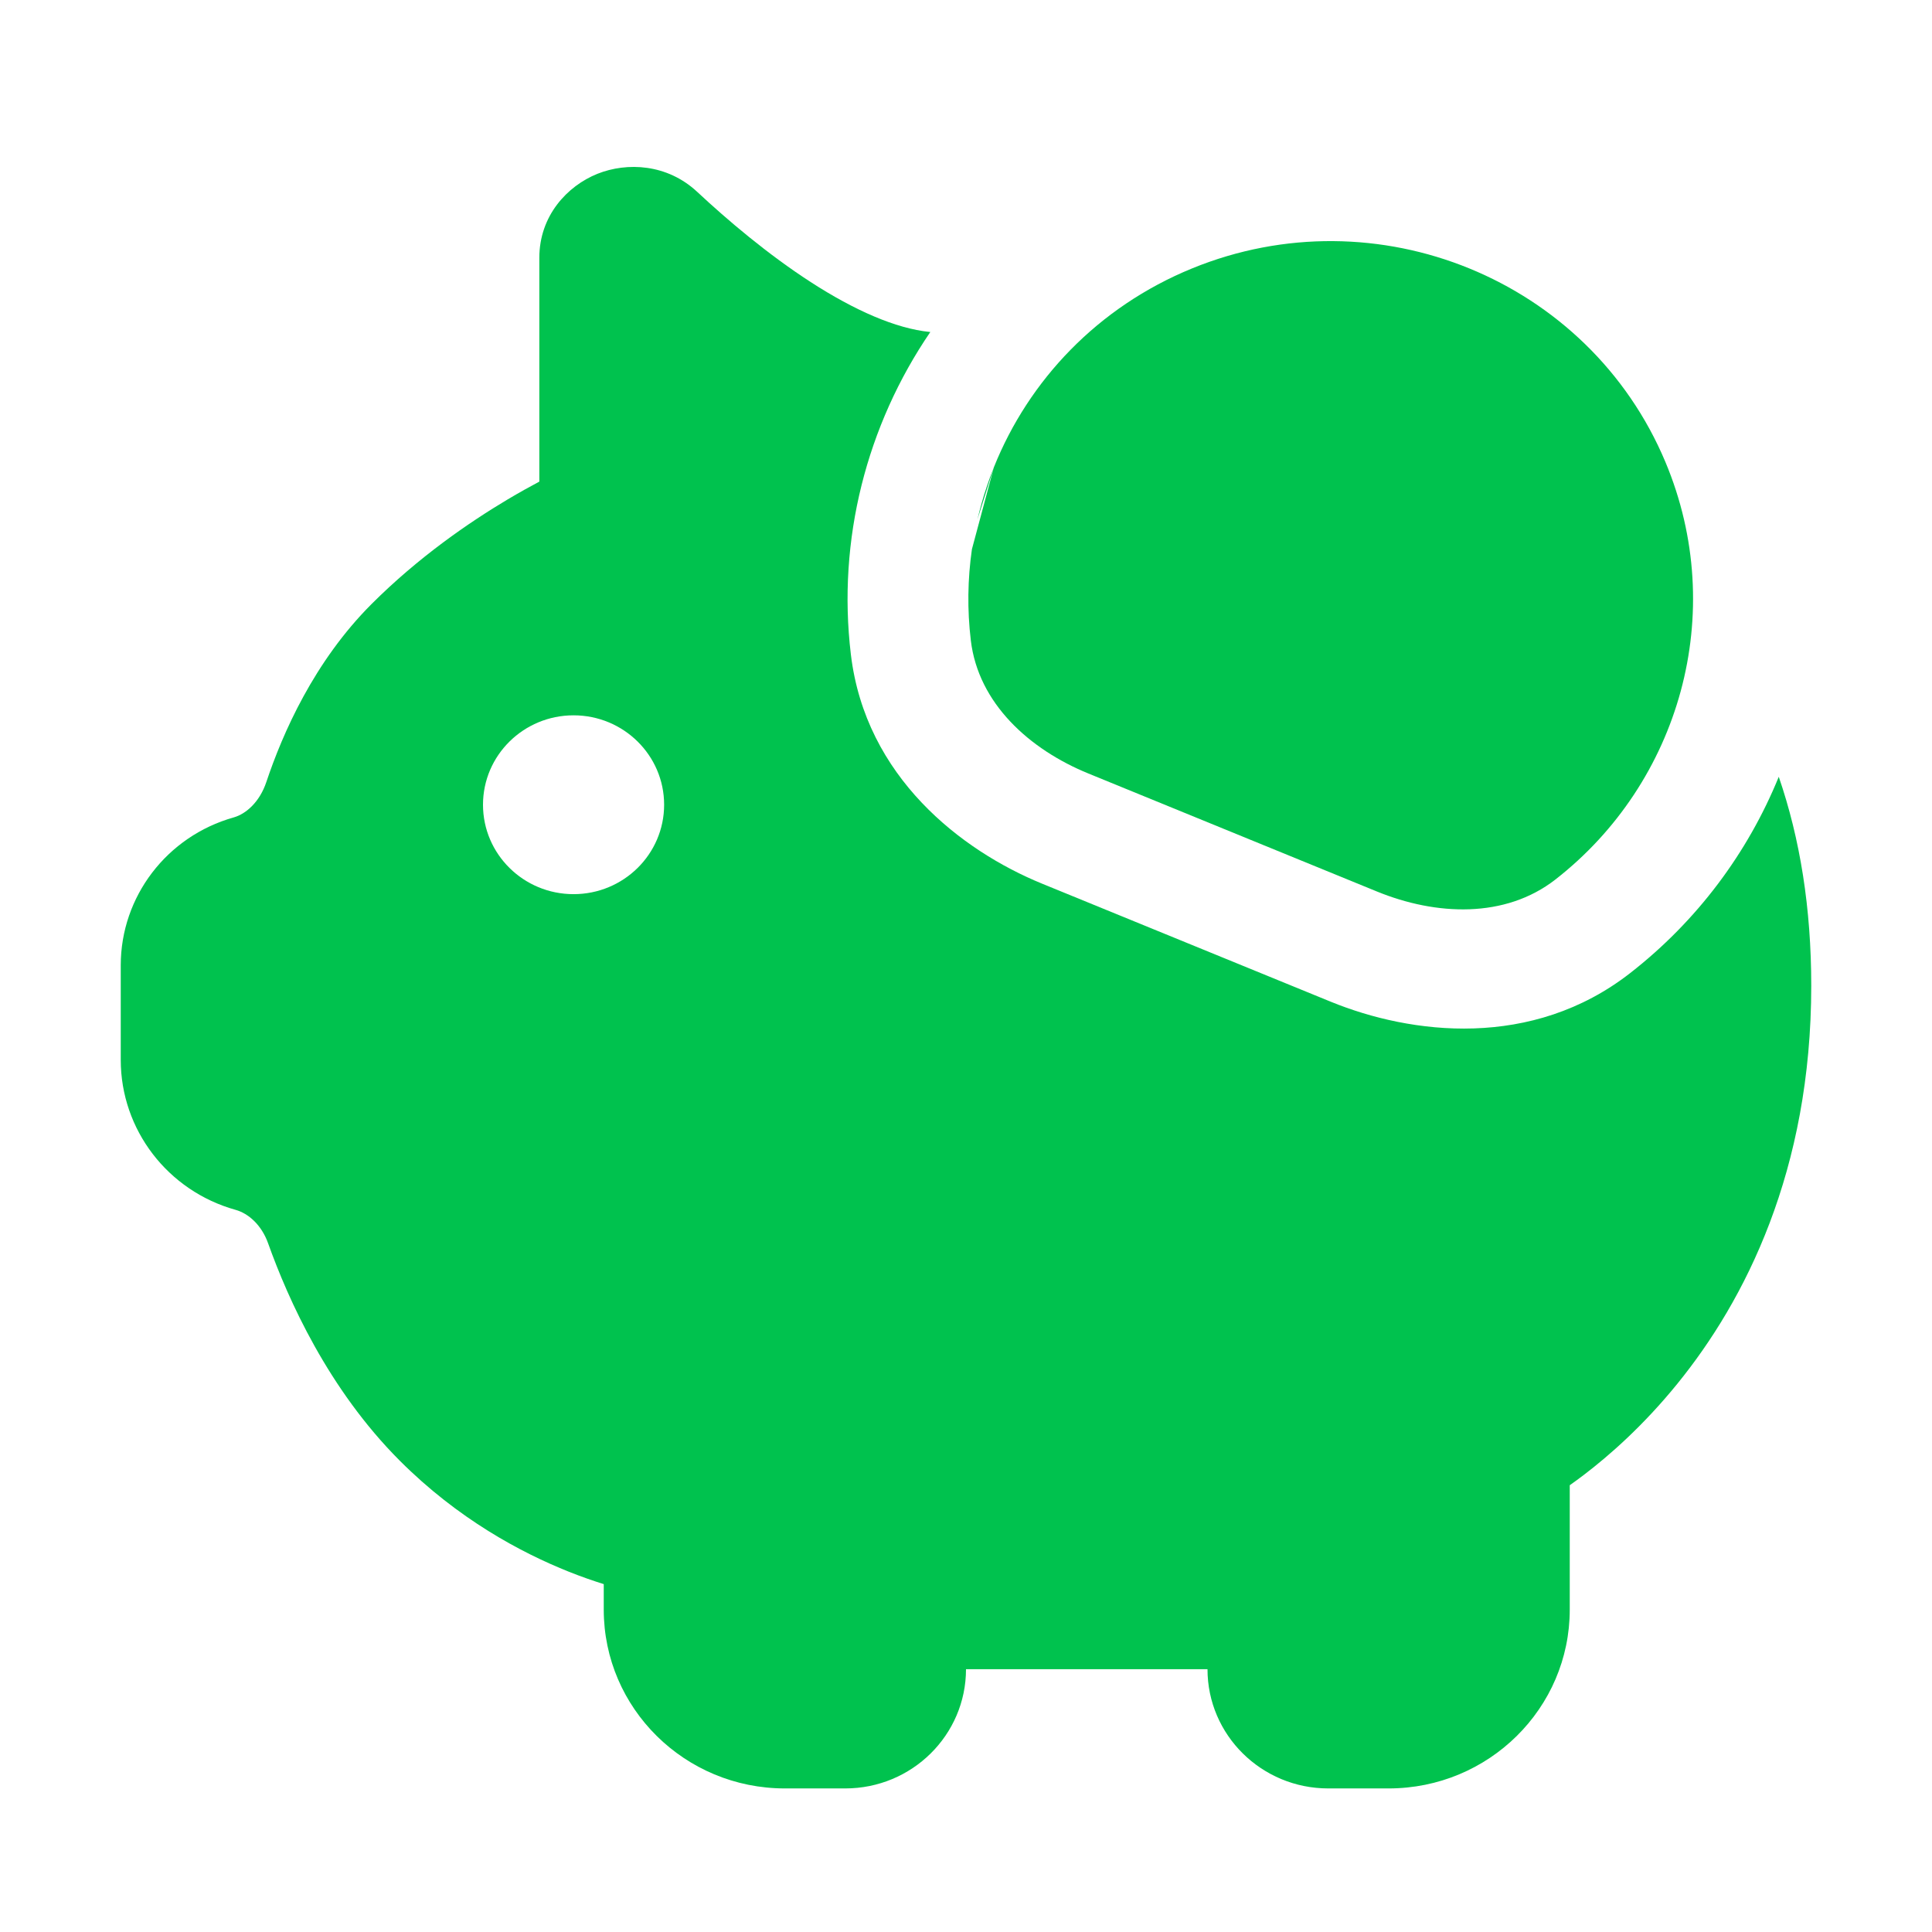
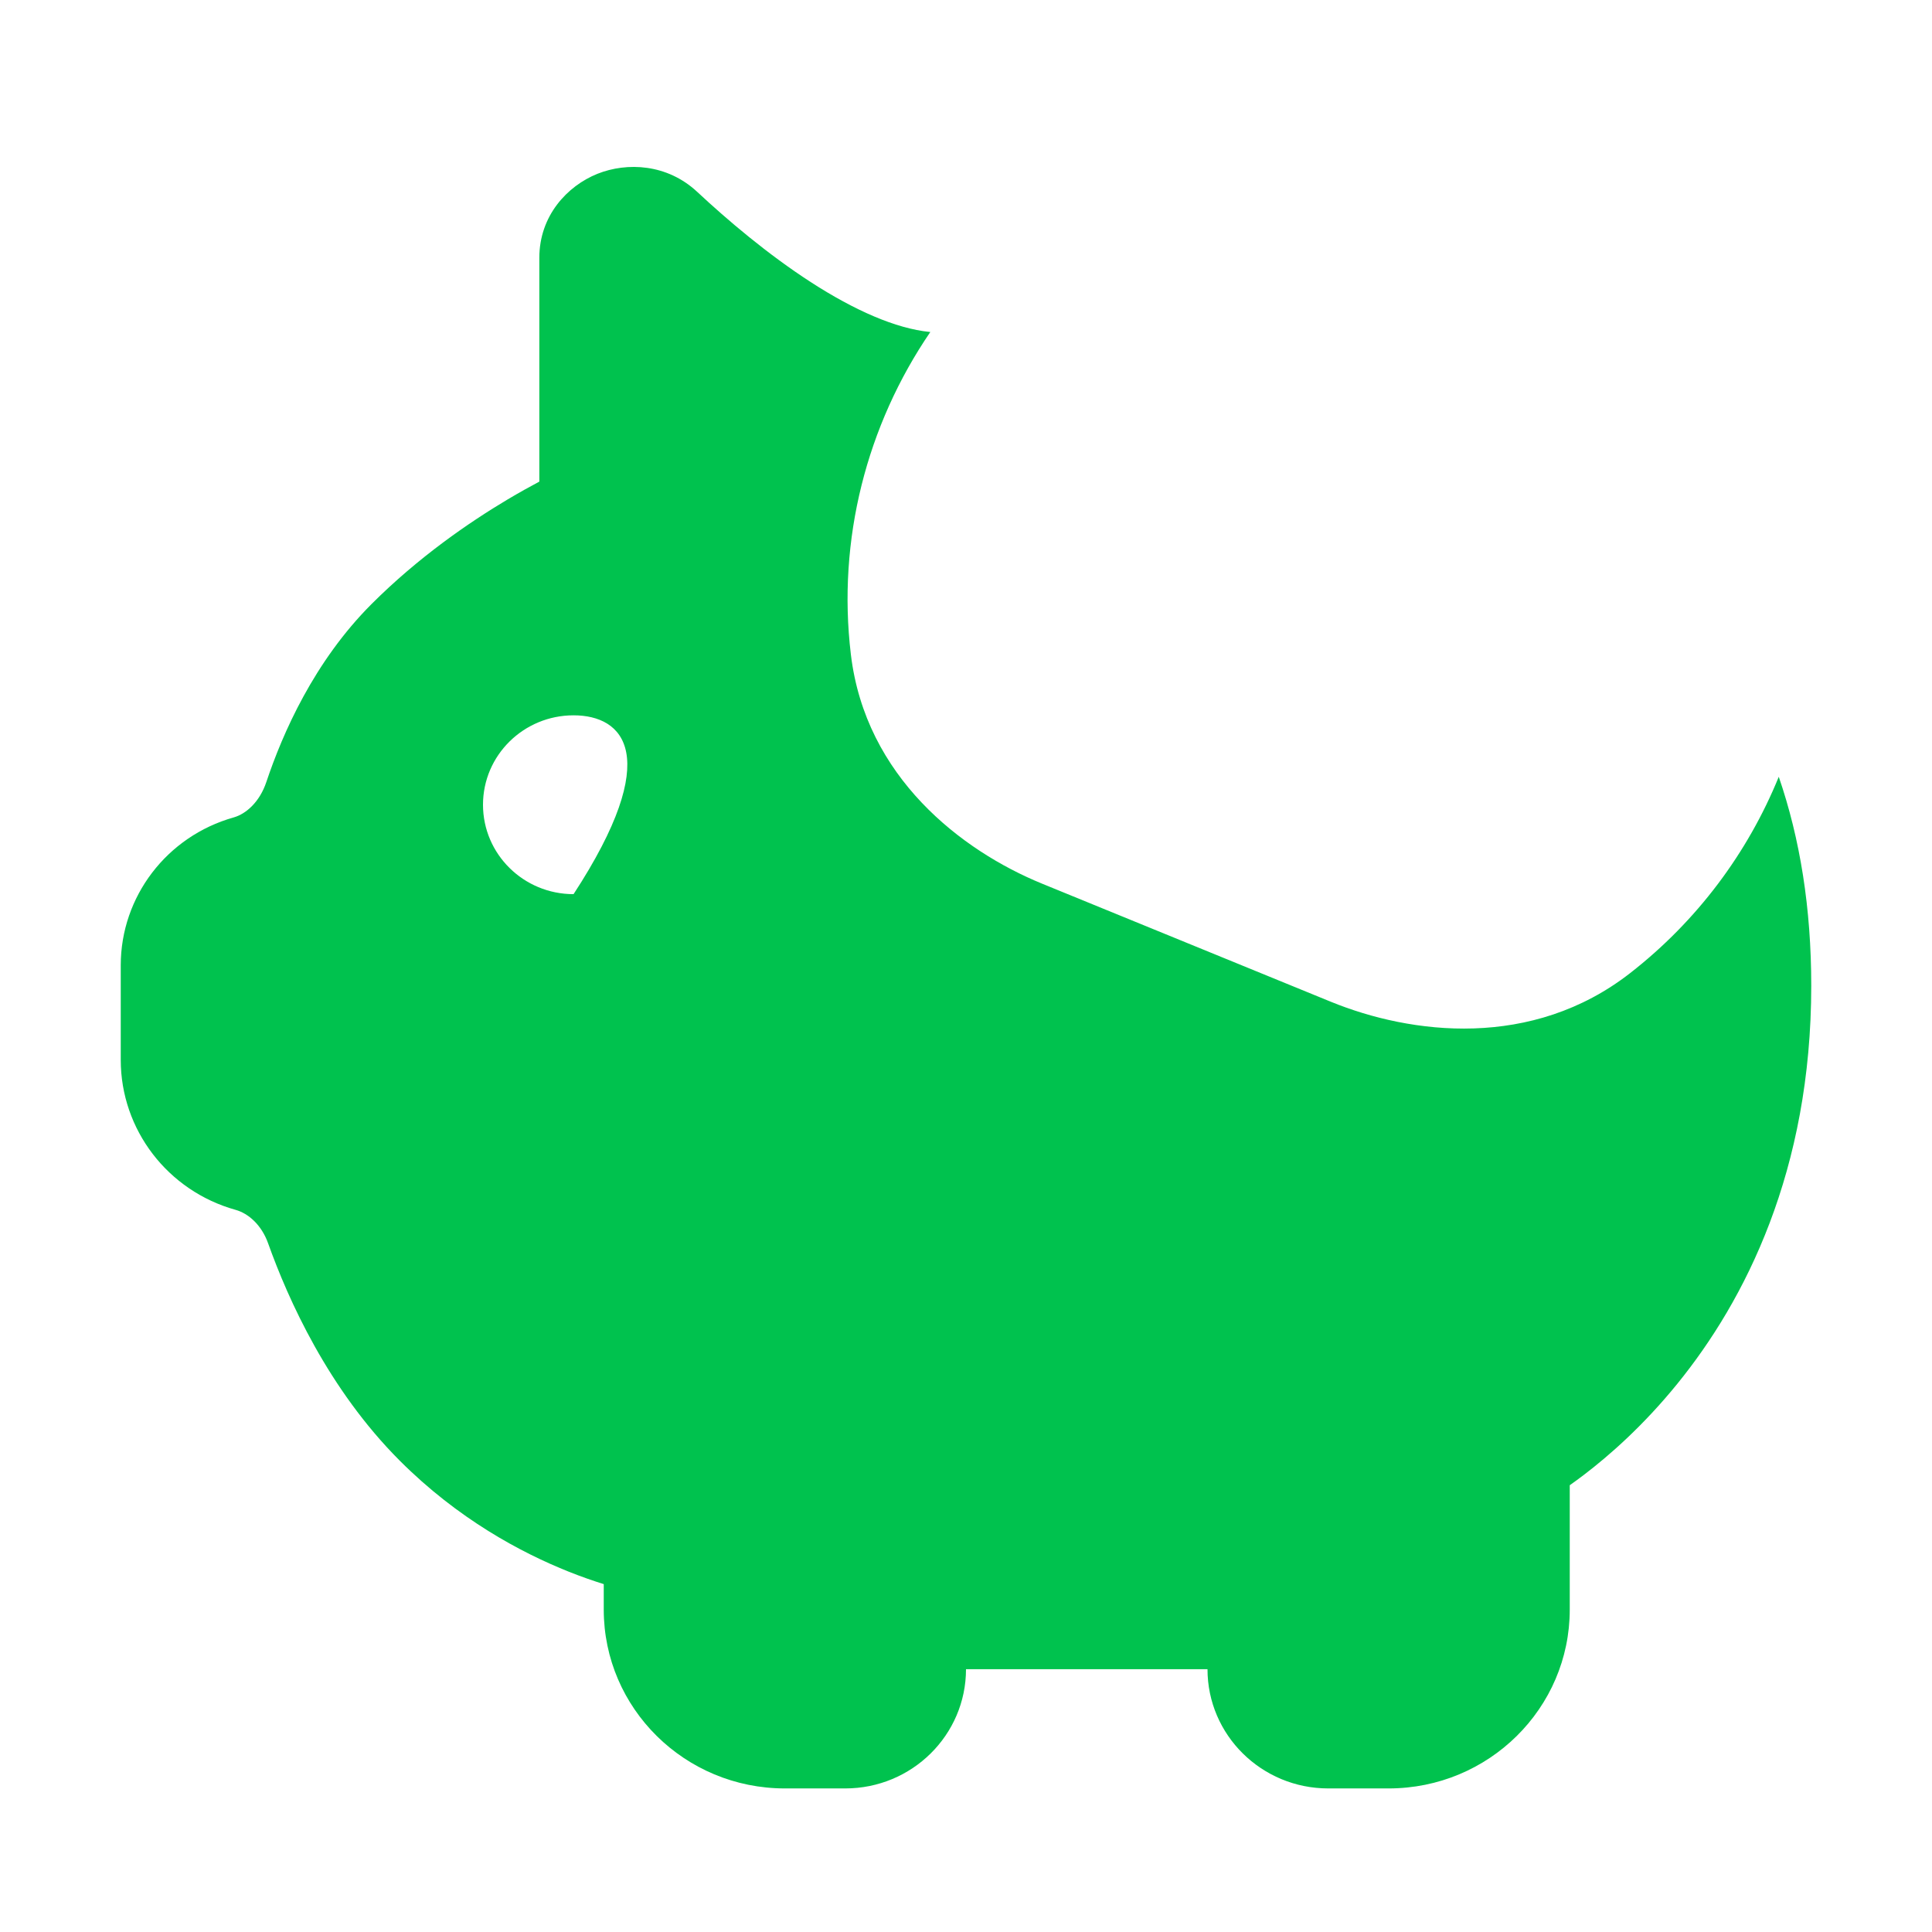
<svg xmlns="http://www.w3.org/2000/svg" width="32" height="32" viewBox="0 0 32 32" fill="none">
-   <path d="M27.001 16.117C28.11 15.253 28.949 14.125 29.462 12.866C29.815 13.892 30 15.042 30 16.326C30 19.391 28.904 21.539 27.78 22.922C27.222 23.609 26.662 24.102 26.236 24.427C26.152 24.491 26.073 24.548 26 24.6V26.66C26 28.295 24.657 29.622 23 29.622H22C20.895 29.622 20 28.737 20 27.647H16C16 28.737 15.105 29.622 14 29.622H13C11.343 29.622 10 28.295 10 26.66V26.238C9.827 26.184 9.634 26.117 9.425 26.034C8.625 25.715 7.583 25.156 6.621 24.193C5.437 23.008 4.774 21.525 4.441 20.594C4.333 20.29 4.115 20.098 3.902 20.039C2.777 19.725 2 18.71 2 17.556V15.988C2 14.851 2.763 13.851 3.871 13.539C4.078 13.48 4.302 13.281 4.412 12.951C4.681 12.147 5.201 10.959 6.153 10.006C6.932 9.227 7.772 8.651 8.41 8.271C8.604 8.156 8.78 8.058 8.933 7.977V4.27C8.933 3.572 9.397 3.079 9.895 2.879C10.389 2.682 11.051 2.715 11.547 3.177C12.052 3.648 12.717 4.212 13.428 4.672C14.156 5.143 14.84 5.442 15.398 5.498L15.409 5.499C14.353 7.046 13.866 8.941 14.093 10.839C14.335 12.87 15.926 14.091 17.262 14.637L22.04 16.591C23.376 17.137 25.376 17.384 27.001 16.117ZM9.5 14.81C10.328 14.81 11 14.147 11 13.329C11 12.511 10.328 11.848 9.5 11.848C8.672 11.848 8 12.511 8 13.329C8 14.147 8.672 14.81 9.5 14.81Z" fill="#00C24E" />
-   <path d="M16.462 7.739C17.038 6.3 18.182 5.085 19.744 4.446C22.805 3.194 26.315 4.629 27.584 7.651C28.635 10.156 27.817 12.966 25.763 14.567C24.93 15.216 23.787 15.167 22.806 14.766L18.028 12.812C17.048 12.412 16.204 11.649 16.08 10.608C16.019 10.1 16.027 9.592 16.098 9.097L16.462 7.739ZM16.462 7.739L16.189 8.605C16.232 8.423 16.282 8.243 16.342 8.066C16.378 7.956 16.418 7.847 16.462 7.739Z" fill="#00C24E" />
+   <path d="M27.001 16.117C28.11 15.253 28.949 14.125 29.462 12.866C29.815 13.892 30 15.042 30 16.326C30 19.391 28.904 21.539 27.78 22.922C27.222 23.609 26.662 24.102 26.236 24.427C26.152 24.491 26.073 24.548 26 24.6V26.66C26 28.295 24.657 29.622 23 29.622H22C20.895 29.622 20 28.737 20 27.647H16C16 28.737 15.105 29.622 14 29.622H13C11.343 29.622 10 28.295 10 26.66V26.238C9.827 26.184 9.634 26.117 9.425 26.034C8.625 25.715 7.583 25.156 6.621 24.193C5.437 23.008 4.774 21.525 4.441 20.594C4.333 20.29 4.115 20.098 3.902 20.039C2.777 19.725 2 18.71 2 17.556V15.988C2 14.851 2.763 13.851 3.871 13.539C4.078 13.48 4.302 13.281 4.412 12.951C4.681 12.147 5.201 10.959 6.153 10.006C6.932 9.227 7.772 8.651 8.41 8.271C8.604 8.156 8.78 8.058 8.933 7.977V4.27C8.933 3.572 9.397 3.079 9.895 2.879C10.389 2.682 11.051 2.715 11.547 3.177C12.052 3.648 12.717 4.212 13.428 4.672C14.156 5.143 14.84 5.442 15.398 5.498L15.409 5.499C14.353 7.046 13.866 8.941 14.093 10.839C14.335 12.87 15.926 14.091 17.262 14.637L22.04 16.591C23.376 17.137 25.376 17.384 27.001 16.117ZM9.5 14.81C11 12.511 10.328 11.848 9.5 11.848C8.672 11.848 8 12.511 8 13.329C8 14.147 8.672 14.81 9.5 14.81Z" fill="#00C24E" />
</svg>